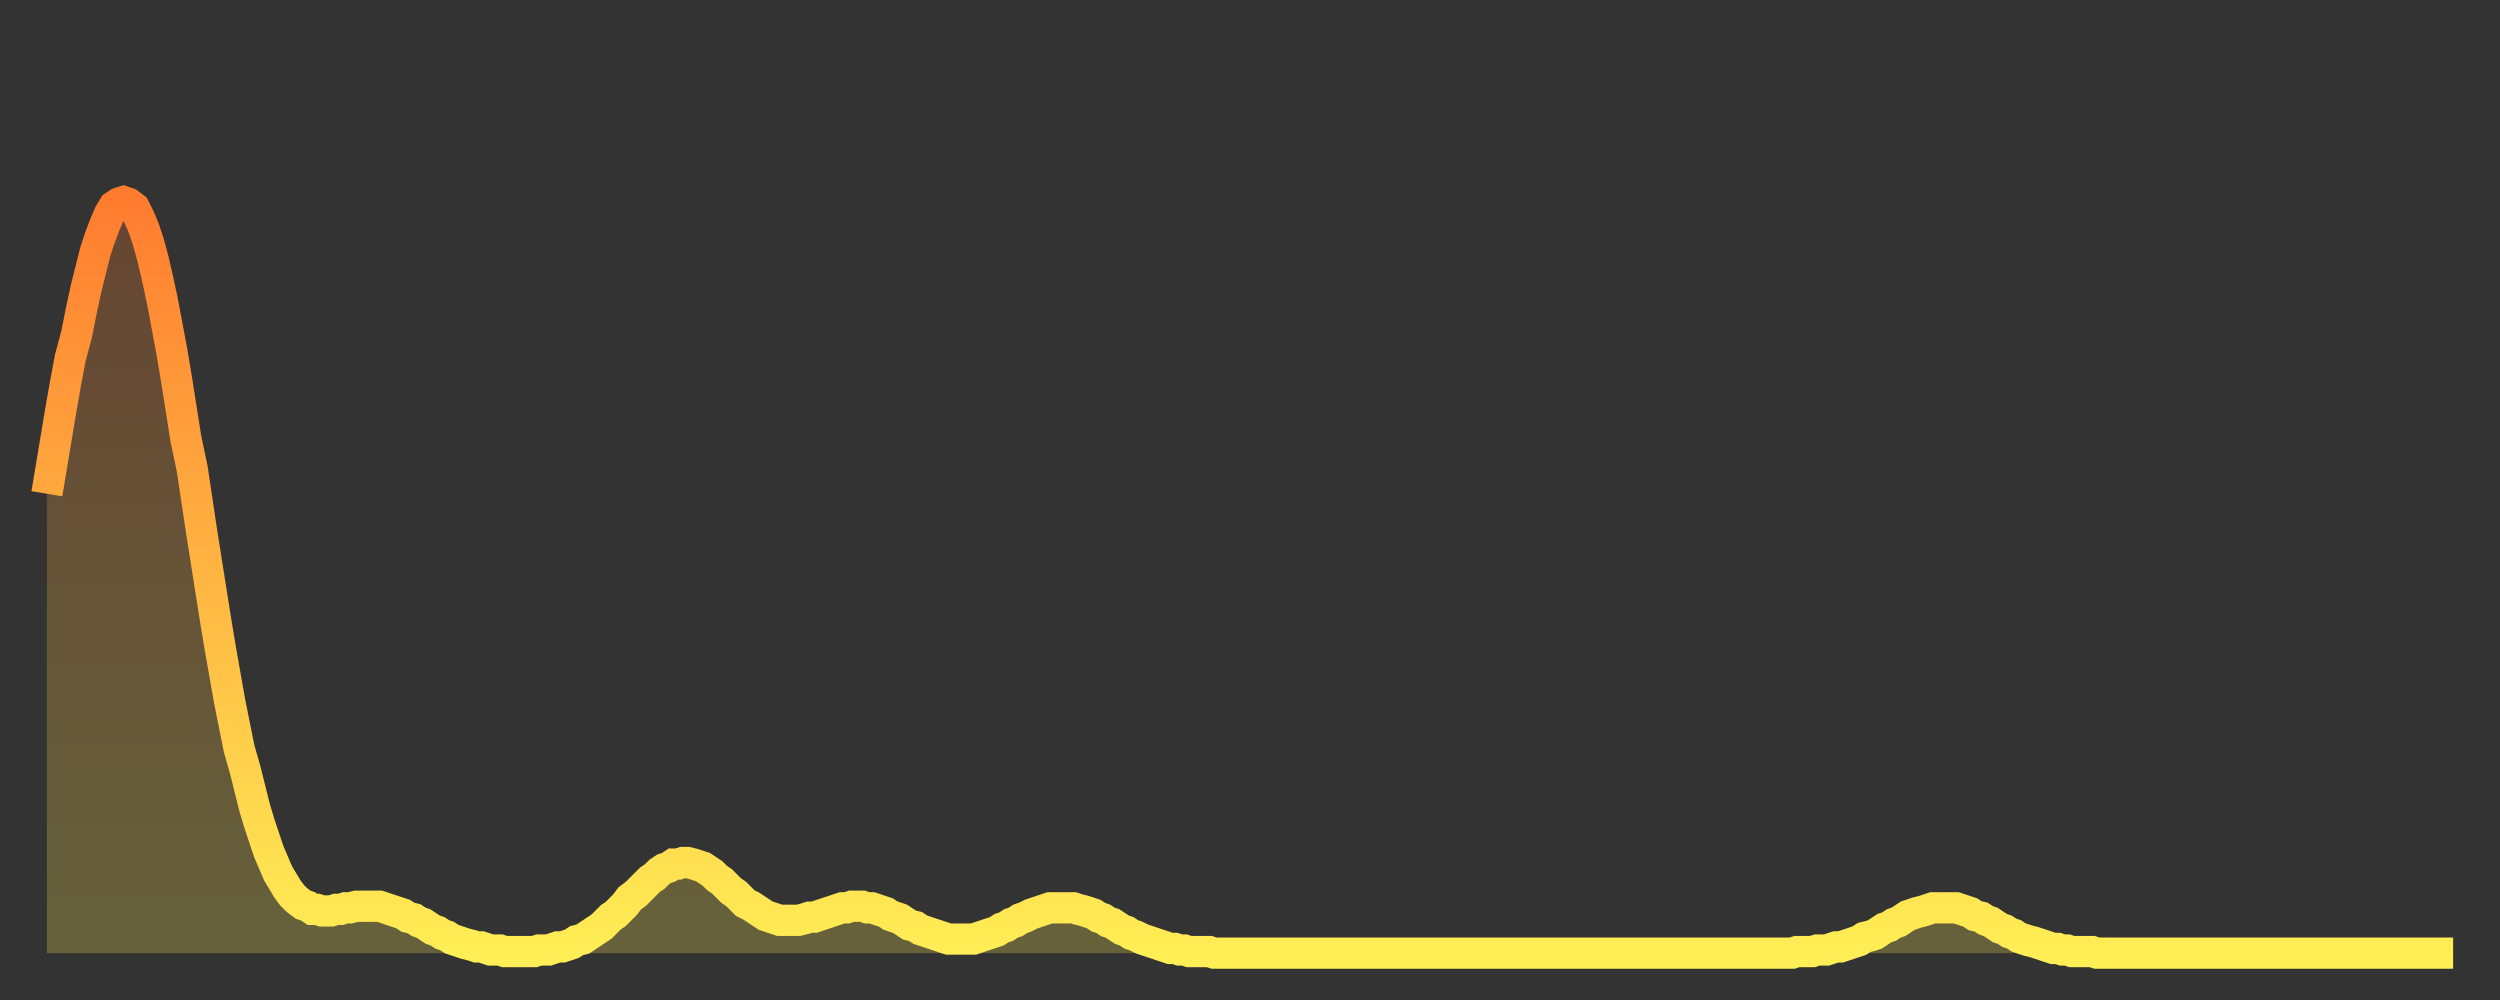
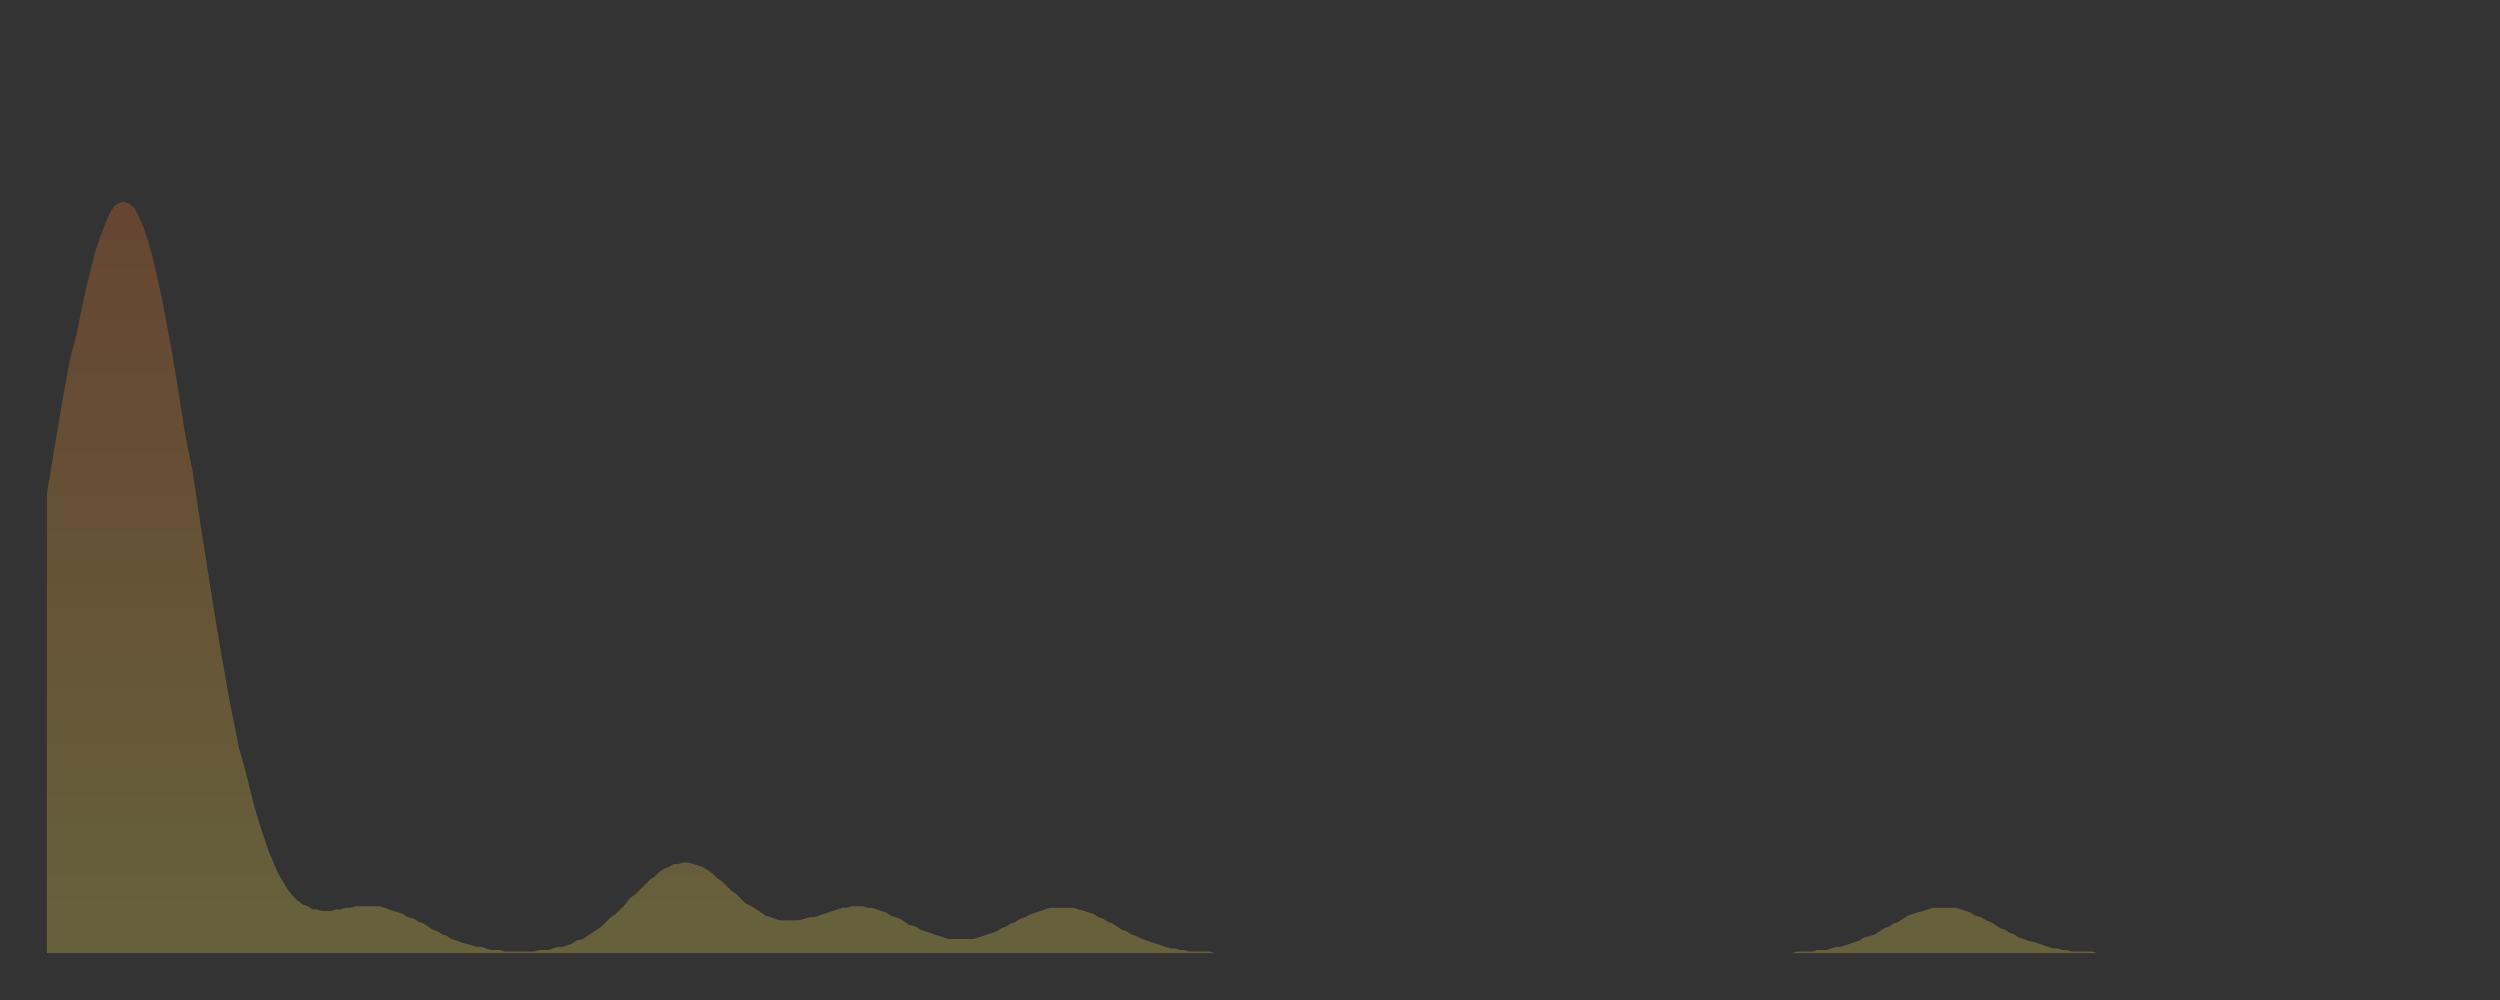
<svg xmlns="http://www.w3.org/2000/svg" baseProfile="full" height="64" version="1.1" width="160">
  <rect width="100%" height="100%" fill="#333333" stroke="none" />
  <defs>
    <linearGradient id="id1633320" x1="0" x2="0" y1="0" y2="1">
      <stop offset="0%" stop-color="#ff7c2f" />
      <stop offset="50%" stop-color="#ffb542" />
      <stop offset="100%" stop-color="#ffee55" />
    </linearGradient>
  </defs>
  <g transform="translate(3,3)">
    <g>
-       <path d="M 0.0 28.6 0.3 26.8 0.6 25.0 0.9 23.2 1.2 21.5 1.5 19.9 1.9 18.4 2.2 16.9 2.5 15.5 2.8 14.3 3.1 13.1 3.4 12.2 3.7 11.4 4.0 10.7 4.3 10.2 4.6 10.0 4.9 9.9 5.2 10.0 5.6 10.3 5.9 10.9 6.2 11.6 6.5 12.5 6.8 13.6 7.1 14.9 7.4 16.3 7.7 17.9 8.0 19.5 8.3 21.3 8.6 23.2 8.9 25.1 9.3 27.0 9.6 29.0 9.9 31.0 10.2 32.9 10.5 34.8 10.8 36.7 11.1 38.5 11.4 40.2 11.7 41.9 12.0 43.4 12.3 44.9 12.7 46.3 13.0 47.5 13.3 48.7 13.6 49.7 13.9 50.6 14.2 51.5 14.5 52.2 14.8 52.9 15.1 53.4 15.4 53.9 15.7 54.3 16.0 54.6 16.4 54.9 16.7 55.0 17.0 55.2 17.3 55.2 17.6 55.3 17.9 55.3 18.2 55.3 18.5 55.2 18.8 55.2 19.1 55.1 19.4 55.1 19.8 55.0 20.1 55.0 20.4 55.0 20.7 55.0 21.0 55.0 21.3 55.0 21.6 55.1 21.9 55.2 22.2 55.3 22.5 55.4 22.8 55.5 23.1 55.7 23.5 55.8 23.8 56.0 24.1 56.1 24.4 56.3 24.7 56.5 25.0 56.6 25.3 56.8 25.6 56.9 25.9 57.1 26.2 57.2 26.5 57.3 26.8 57.4 27.2 57.5 27.5 57.6 27.8 57.6 28.1 57.7 28.4 57.8 28.7 57.8 29.0 57.8 29.3 57.9 29.6 57.9 29.9 57.9 30.2 57.9 30.6 57.9 30.9 57.9 31.2 57.9 31.5 57.8 31.8 57.8 32.1 57.8 32.4 57.7 32.7 57.6 33.0 57.6 33.3 57.5 33.6 57.4 33.9 57.2 34.3 57.1 34.6 56.9 34.9 56.7 35.2 56.5 35.5 56.3 35.8 56.0 36.1 55.7 36.4 55.5 36.7 55.2 37.0 54.9 37.3 54.5 37.7 54.2 38.0 53.9 38.3 53.6 38.6 53.3 38.9 53.1 39.2 52.8 39.5 52.6 39.8 52.5 40.1 52.3 40.4 52.3 40.7 52.2 41.0 52.2 41.4 52.3 41.7 52.4 42.0 52.5 42.3 52.7 42.6 52.9 42.9 53.2 43.2 53.4 43.5 53.7 43.8 54.0 44.1 54.2 44.4 54.5 44.7 54.8 45.1 55.0 45.4 55.2 45.7 55.4 46.0 55.6 46.3 55.7 46.6 55.8 46.9 55.9 47.2 55.9 47.5 55.9 47.8 55.9 48.1 55.9 48.5 55.8 48.8 55.7 49.1 55.7 49.4 55.6 49.7 55.5 50.0 55.4 50.3 55.3 50.6 55.2 50.9 55.1 51.2 55.1 51.5 55.0 51.8 55.0 52.2 55.0 52.5 55.1 52.8 55.1 53.1 55.2 53.4 55.3 53.7 55.4 54.0 55.6 54.3 55.7 54.6 55.8 54.9 56.0 55.2 56.2 55.6 56.3 55.9 56.5 56.2 56.6 56.5 56.7 56.8 56.8 57.1 56.9 57.4 57.0 57.7 57.1 58.0 57.1 58.3 57.1 58.6 57.1 58.9 57.1 59.3 57.1 59.6 57.0 59.9 56.9 60.2 56.8 60.5 56.7 60.8 56.6 61.1 56.4 61.4 56.3 61.7 56.1 62.0 56.0 62.3 55.8 62.6 55.7 63.0 55.5 63.3 55.4 63.6 55.3 63.9 55.2 64.2 55.1 64.5 55.1 64.8 55.1 65.1 55.1 65.4 55.1 65.7 55.1 66.0 55.2 66.4 55.3 66.7 55.4 67.0 55.5 67.3 55.7 67.6 55.8 67.9 56.0 68.2 56.1 68.5 56.3 68.8 56.5 69.1 56.6 69.4 56.8 69.7 56.9 70.1 57.1 70.4 57.2 70.7 57.3 71.0 57.4 71.3 57.5 71.6 57.6 71.9 57.7 72.2 57.7 72.5 57.8 72.8 57.8 73.1 57.9 73.5 57.9 73.8 57.9 74.1 57.9 74.4 57.9 74.7 58.0 75.0 58.0 75.3 58.0 75.6 58.0 75.9 58.0 76.2 58.0 76.5 58.0 76.8 58.0 77.2 58.0 77.5 58.0 77.8 58.0 78.1 58.0 78.4 58.0 78.7 58.0 79.0 58.0 79.3 58.0 79.6 58.0 79.9 58.0 80.2 58.0 80.5 58.0 80.9 58.0 81.2 58.0 81.5 58.0 81.8 58.0 82.1 58.0 82.4 58.0 82.7 58.0 83.0 58.0 83.3 58.0 83.6 58.0 83.9 58.0 84.3 58.0 84.6 58.0 84.9 58.0 85.2 58.0 85.5 58.0 85.8 58.0 86.1 58.0 86.4 58.0 86.7 58.0 87.0 58.0 87.3 58.0 87.6 58.0 88.0 58.0 88.3 58.0 88.6 58.0 88.9 58.0 89.2 58.0 89.5 58.0 89.8 58.0 90.1 58.0 90.4 58.0 90.7 58.0 91.0 58.0 91.4 58.0 91.7 58.0 92.0 58.0 92.3 58.0 92.6 58.0 92.9 58.0 93.2 58.0 93.5 58.0 93.8 58.0 94.1 58.0 94.4 58.0 94.7 58.0 95.1 58.0 95.4 58.0 95.7 58.0 96.0 58.0 96.3 58.0 96.6 58.0 96.9 58.0 97.2 58.0 97.5 58.0 97.8 58.0 98.1 58.0 98.4 58.0 98.8 58.0 99.1 58.0 99.4 58.0 99.7 58.0 100.0 58.0 100.3 58.0 100.6 58.0 100.9 58.0 101.2 58.0 101.5 58.0 101.8 58.0 102.2 58.0 102.5 58.0 102.8 58.0 103.1 58.0 103.4 58.0 103.7 58.0 104.0 58.0 104.3 58.0 104.6 58.0 104.9 58.0 105.2 58.0 105.5 58.0 105.9 58.0 106.2 58.0 106.5 58.0 106.8 58.0 107.1 58.0 107.4 58.0 107.7 58.0 108.0 58.0 108.3 58.0 108.6 58.0 108.9 58.0 109.3 58.0 109.6 58.0 109.9 58.0 110.2 58.0 110.5 58.0 110.8 58.0 111.1 58.0 111.4 58.0 111.7 58.0 112.0 57.9 112.3 57.9 112.6 57.9 113.0 57.9 113.3 57.8 113.6 57.8 113.9 57.8 114.2 57.7 114.5 57.6 114.8 57.6 115.1 57.5 115.4 57.4 115.7 57.3 116.0 57.2 116.3 57.0 116.7 56.9 117.0 56.8 117.3 56.6 117.6 56.4 117.9 56.3 118.2 56.1 118.5 56.0 118.8 55.8 119.1 55.6 119.4 55.5 119.7 55.4 120.1 55.3 120.4 55.2 120.7 55.1 121.0 55.1 121.3 55.1 121.6 55.1 121.9 55.1 122.2 55.1 122.5 55.2 122.8 55.3 123.1 55.4 123.4 55.6 123.8 55.7 124.1 55.9 124.4 56.0 124.7 56.2 125.0 56.4 125.3 56.5 125.6 56.7 125.9 56.8 126.2 57.0 126.5 57.1 126.8 57.2 127.2 57.3 127.5 57.4 127.8 57.5 128.1 57.6 128.4 57.7 128.7 57.7 129.0 57.8 129.3 57.8 129.6 57.9 129.9 57.9 130.2 57.9 130.5 57.9 130.9 57.9 131.2 58.0 131.5 58.0 131.8 58.0 132.1 58.0 132.4 58.0 132.7 58.0 133.0 58.0 133.3 58.0 133.6 58.0 133.9 58.0 134.2 58.0 134.6 58.0 134.9 58.0 135.2 58.0 135.5 58.0 135.8 58.0 136.1 58.0 136.4 58.0 136.7 58.0 137.0 58.0 137.3 58.0 137.6 58.0 138.0 58.0 138.3 58.0 138.6 58.0 138.9 58.0 139.2 58.0 139.5 58.0 139.8 58.0 140.1 58.0 140.4 58.0 140.7 58.0 141.0 58.0 141.3 58.0 141.7 58.0 142.0 58.0 142.3 58.0 142.6 58.0 142.9 58.0 143.2 58.0 143.5 58.0 143.8 58.0 144.1 58.0 144.4 58.0 144.7 58.0 145.1 58.0 145.4 58.0 145.7 58.0 146.0 58.0 146.3 58.0 146.6 58.0 146.9 58.0 147.2 58.0 147.5 58.0 147.8 58.0 148.1 58.0 148.4 58.0 148.8 58.0 149.1 58.0 149.4 58.0 149.7 58.0 150.0 58.0 150.3 58.0 150.6 58.0 150.9 58.0 151.2 58.0 151.5 58.0 151.8 58.0 152.1 58.0 152.5 58.0 152.8 58.0 153.1 58.0 153.4 58.0 153.7 58.0 154.0 58.0" fill="none" id="graph-curve" opacity="1" stroke="url(#id1633320)" stroke-width="2" />
      <path d="M 0 58 L 0.0 28.6 0.3 26.8 0.6 25.0 0.9 23.2 1.2 21.5 1.5 19.9 1.9 18.4 2.2 16.9 2.5 15.5 2.8 14.3 3.1 13.1 3.4 12.2 3.7 11.4 4.0 10.7 4.3 10.2 4.6 10.0 4.9 9.9 5.2 10.0 5.6 10.3 5.9 10.9 6.2 11.6 6.5 12.5 6.8 13.6 7.1 14.9 7.4 16.3 7.7 17.9 8.0 19.5 8.3 21.3 8.6 23.2 8.9 25.1 9.3 27.0 9.6 29.0 9.9 31.0 10.2 32.9 10.5 34.8 10.8 36.7 11.1 38.5 11.4 40.2 11.7 41.9 12.0 43.4 12.3 44.9 12.7 46.3 13.0 47.5 13.3 48.7 13.6 49.7 13.9 50.6 14.2 51.5 14.5 52.2 14.8 52.9 15.1 53.4 15.4 53.9 15.7 54.3 16.0 54.6 16.4 54.9 16.7 55.0 17.0 55.2 17.3 55.2 17.6 55.3 17.9 55.3 18.2 55.3 18.5 55.2 18.8 55.2 19.1 55.1 19.4 55.1 19.8 55.0 20.1 55.0 20.4 55.0 20.7 55.0 21.0 55.0 21.3 55.0 21.6 55.1 21.9 55.2 22.2 55.3 22.5 55.4 22.8 55.5 23.1 55.7 23.5 55.8 23.8 56.0 24.1 56.1 24.4 56.3 24.7 56.5 25.0 56.6 25.3 56.8 25.6 56.9 25.9 57.1 26.2 57.2 26.5 57.3 26.8 57.4 27.2 57.5 27.5 57.6 27.8 57.6 28.1 57.7 28.4 57.8 28.7 57.8 29.0 57.8 29.3 57.9 29.6 57.9 29.9 57.9 30.2 57.9 30.6 57.9 30.9 57.9 31.2 57.9 31.5 57.8 31.8 57.8 32.1 57.8 32.4 57.7 32.7 57.6 33.0 57.6 33.3 57.5 33.6 57.4 33.9 57.2 34.3 57.1 34.6 56.9 34.9 56.7 35.2 56.5 35.5 56.3 35.8 56.0 36.1 55.7 36.4 55.5 36.7 55.2 37.0 54.9 37.3 54.5 37.7 54.2 38.0 53.9 38.3 53.6 38.6 53.3 38.9 53.1 39.2 52.8 39.5 52.6 39.8 52.5 40.1 52.3 40.4 52.3 40.7 52.2 41.0 52.2 41.4 52.3 41.7 52.4 42.0 52.5 42.3 52.7 42.6 52.9 42.9 53.2 43.2 53.4 43.5 53.7 43.8 54.0 44.1 54.2 44.4 54.5 44.7 54.8 45.1 55.0 45.4 55.2 45.7 55.4 46.0 55.6 46.3 55.7 46.6 55.8 46.9 55.9 47.2 55.9 47.5 55.9 47.8 55.9 48.1 55.9 48.5 55.8 48.8 55.7 49.1 55.7 49.4 55.6 49.7 55.5 50.0 55.4 50.3 55.3 50.6 55.2 50.9 55.1 51.2 55.1 51.5 55.0 51.8 55.0 52.2 55.0 52.5 55.1 52.8 55.1 53.1 55.2 53.4 55.3 53.7 55.4 54.0 55.6 54.3 55.7 54.6 55.8 54.9 56.0 55.2 56.2 55.6 56.3 55.9 56.5 56.2 56.6 56.5 56.7 56.8 56.8 57.1 56.9 57.4 57.0 57.7 57.1 58.0 57.1 58.3 57.1 58.6 57.1 58.9 57.1 59.3 57.1 59.6 57.0 59.9 56.9 60.2 56.8 60.5 56.7 60.8 56.6 61.1 56.4 61.4 56.3 61.7 56.1 62.0 56.0 62.3 55.8 62.6 55.7 63.0 55.5 63.3 55.4 63.6 55.3 63.9 55.2 64.2 55.1 64.5 55.1 64.8 55.1 65.1 55.1 65.4 55.1 65.7 55.1 66.0 55.2 66.4 55.3 66.7 55.4 67.0 55.5 67.3 55.7 67.6 55.8 67.9 56.0 68.2 56.1 68.5 56.3 68.8 56.5 69.1 56.6 69.4 56.8 69.7 56.9 70.1 57.1 70.4 57.2 70.7 57.3 71.0 57.4 71.3 57.5 71.6 57.6 71.9 57.7 72.2 57.7 72.5 57.8 72.8 57.8 73.1 57.9 73.5 57.9 73.8 57.9 74.1 57.9 74.4 57.9 74.7 58.0 75.0 58.0 75.3 58.0 75.6 58.0 75.9 58.0 76.2 58.0 76.5 58.0 76.8 58.0 77.2 58.0 77.5 58.0 77.8 58.0 78.1 58.0 78.4 58.0 78.7 58.0 79.0 58.0 79.3 58.0 79.6 58.0 79.9 58.0 80.2 58.0 80.5 58.0 80.9 58.0 81.2 58.0 81.5 58.0 81.8 58.0 82.1 58.0 82.4 58.0 82.7 58.0 83.0 58.0 83.3 58.0 83.6 58.0 83.9 58.0 84.3 58.0 84.6 58.0 84.9 58.0 85.2 58.0 85.5 58.0 85.8 58.0 86.1 58.0 86.4 58.0 86.7 58.0 87.0 58.0 87.3 58.0 87.6 58.0 88.0 58.0 88.3 58.0 88.6 58.0 88.9 58.0 89.2 58.0 89.5 58.0 89.8 58.0 90.1 58.0 90.4 58.0 90.7 58.0 91.0 58.0 91.4 58.0 91.7 58.0 92.0 58.0 92.3 58.0 92.6 58.0 92.9 58.0 93.2 58.0 93.5 58.0 93.8 58.0 94.1 58.0 94.4 58.0 94.7 58.0 95.1 58.0 95.4 58.0 95.7 58.0 96.0 58.0 96.3 58.0 96.6 58.0 96.9 58.0 97.2 58.0 97.5 58.0 97.8 58.0 98.1 58.0 98.4 58.0 98.8 58.0 99.1 58.0 99.4 58.0 99.7 58.0 100.0 58.0 100.3 58.0 100.6 58.0 100.9 58.0 101.2 58.0 101.5 58.0 101.8 58.0 102.2 58.0 102.5 58.0 102.8 58.0 103.1 58.0 103.4 58.0 103.7 58.0 104.0 58.0 104.3 58.0 104.6 58.0 104.9 58.0 105.2 58.0 105.5 58.0 105.9 58.0 106.2 58.0 106.5 58.0 106.8 58.0 107.1 58.0 107.4 58.0 107.7 58.0 108.0 58.0 108.3 58.0 108.6 58.0 108.9 58.0 109.3 58.0 109.6 58.0 109.9 58.0 110.2 58.0 110.5 58.0 110.8 58.0 111.1 58.0 111.4 58.0 111.7 58.0 112.0 57.9 112.3 57.9 112.6 57.9 113.0 57.9 113.3 57.8 113.6 57.8 113.9 57.8 114.2 57.7 114.5 57.6 114.8 57.6 115.1 57.5 115.4 57.4 115.7 57.3 116.0 57.2 116.3 57.0 116.7 56.9 117.0 56.8 117.3 56.6 117.6 56.4 117.9 56.3 118.2 56.1 118.5 56.0 118.8 55.8 119.1 55.6 119.4 55.5 119.7 55.4 120.1 55.3 120.4 55.2 120.7 55.1 121.0 55.1 121.3 55.1 121.6 55.1 121.9 55.1 122.2 55.1 122.5 55.2 122.8 55.3 123.1 55.4 123.4 55.6 123.8 55.7 124.1 55.9 124.4 56.0 124.7 56.2 125.0 56.4 125.3 56.5 125.6 56.7 125.9 56.8 126.2 57.0 126.5 57.1 126.8 57.2 127.2 57.3 127.5 57.4 127.8 57.5 128.1 57.6 128.4 57.7 128.7 57.7 129.0 57.8 129.3 57.8 129.6 57.9 129.9 57.9 130.2 57.9 130.5 57.9 130.9 57.9 131.2 58.0 131.5 58.0 131.8 58.0 132.1 58.0 132.4 58.0 132.7 58.0 133.0 58.0 133.3 58.0 133.6 58.0 133.9 58.0 134.2 58.0 134.6 58.0 134.9 58.0 135.2 58.0 135.5 58.0 135.8 58.0 136.1 58.0 136.4 58.0 136.7 58.0 137.0 58.0 137.3 58.0 137.6 58.0 138.0 58.0 138.3 58.0 138.6 58.0 138.9 58.0 139.2 58.0 139.5 58.0 139.8 58.0 140.1 58.0 140.4 58.0 140.7 58.0 141.0 58.0 141.3 58.0 141.7 58.0 142.0 58.0 142.3 58.0 142.6 58.0 142.9 58.0 143.2 58.0 143.5 58.0 143.8 58.0 144.1 58.0 144.4 58.0 144.7 58.0 145.1 58.0 145.4 58.0 145.7 58.0 146.0 58.0 146.3 58.0 146.6 58.0 146.9 58.0 147.2 58.0 147.5 58.0 147.8 58.0 148.1 58.0 148.4 58.0 148.8 58.0 149.1 58.0 149.4 58.0 149.7 58.0 150.0 58.0 150.3 58.0 150.6 58.0 150.9 58.0 151.2 58.0 151.5 58.0 151.8 58.0 152.1 58.0 152.5 58.0 152.8 58.0 153.1 58.0 153.4 58.0 153.7 58.0 154.0 58.0 154 58" fill="url(#id1633320)" fill-opacity=".25" id="graph-shadow" />
    </g>
  </g>
</svg>